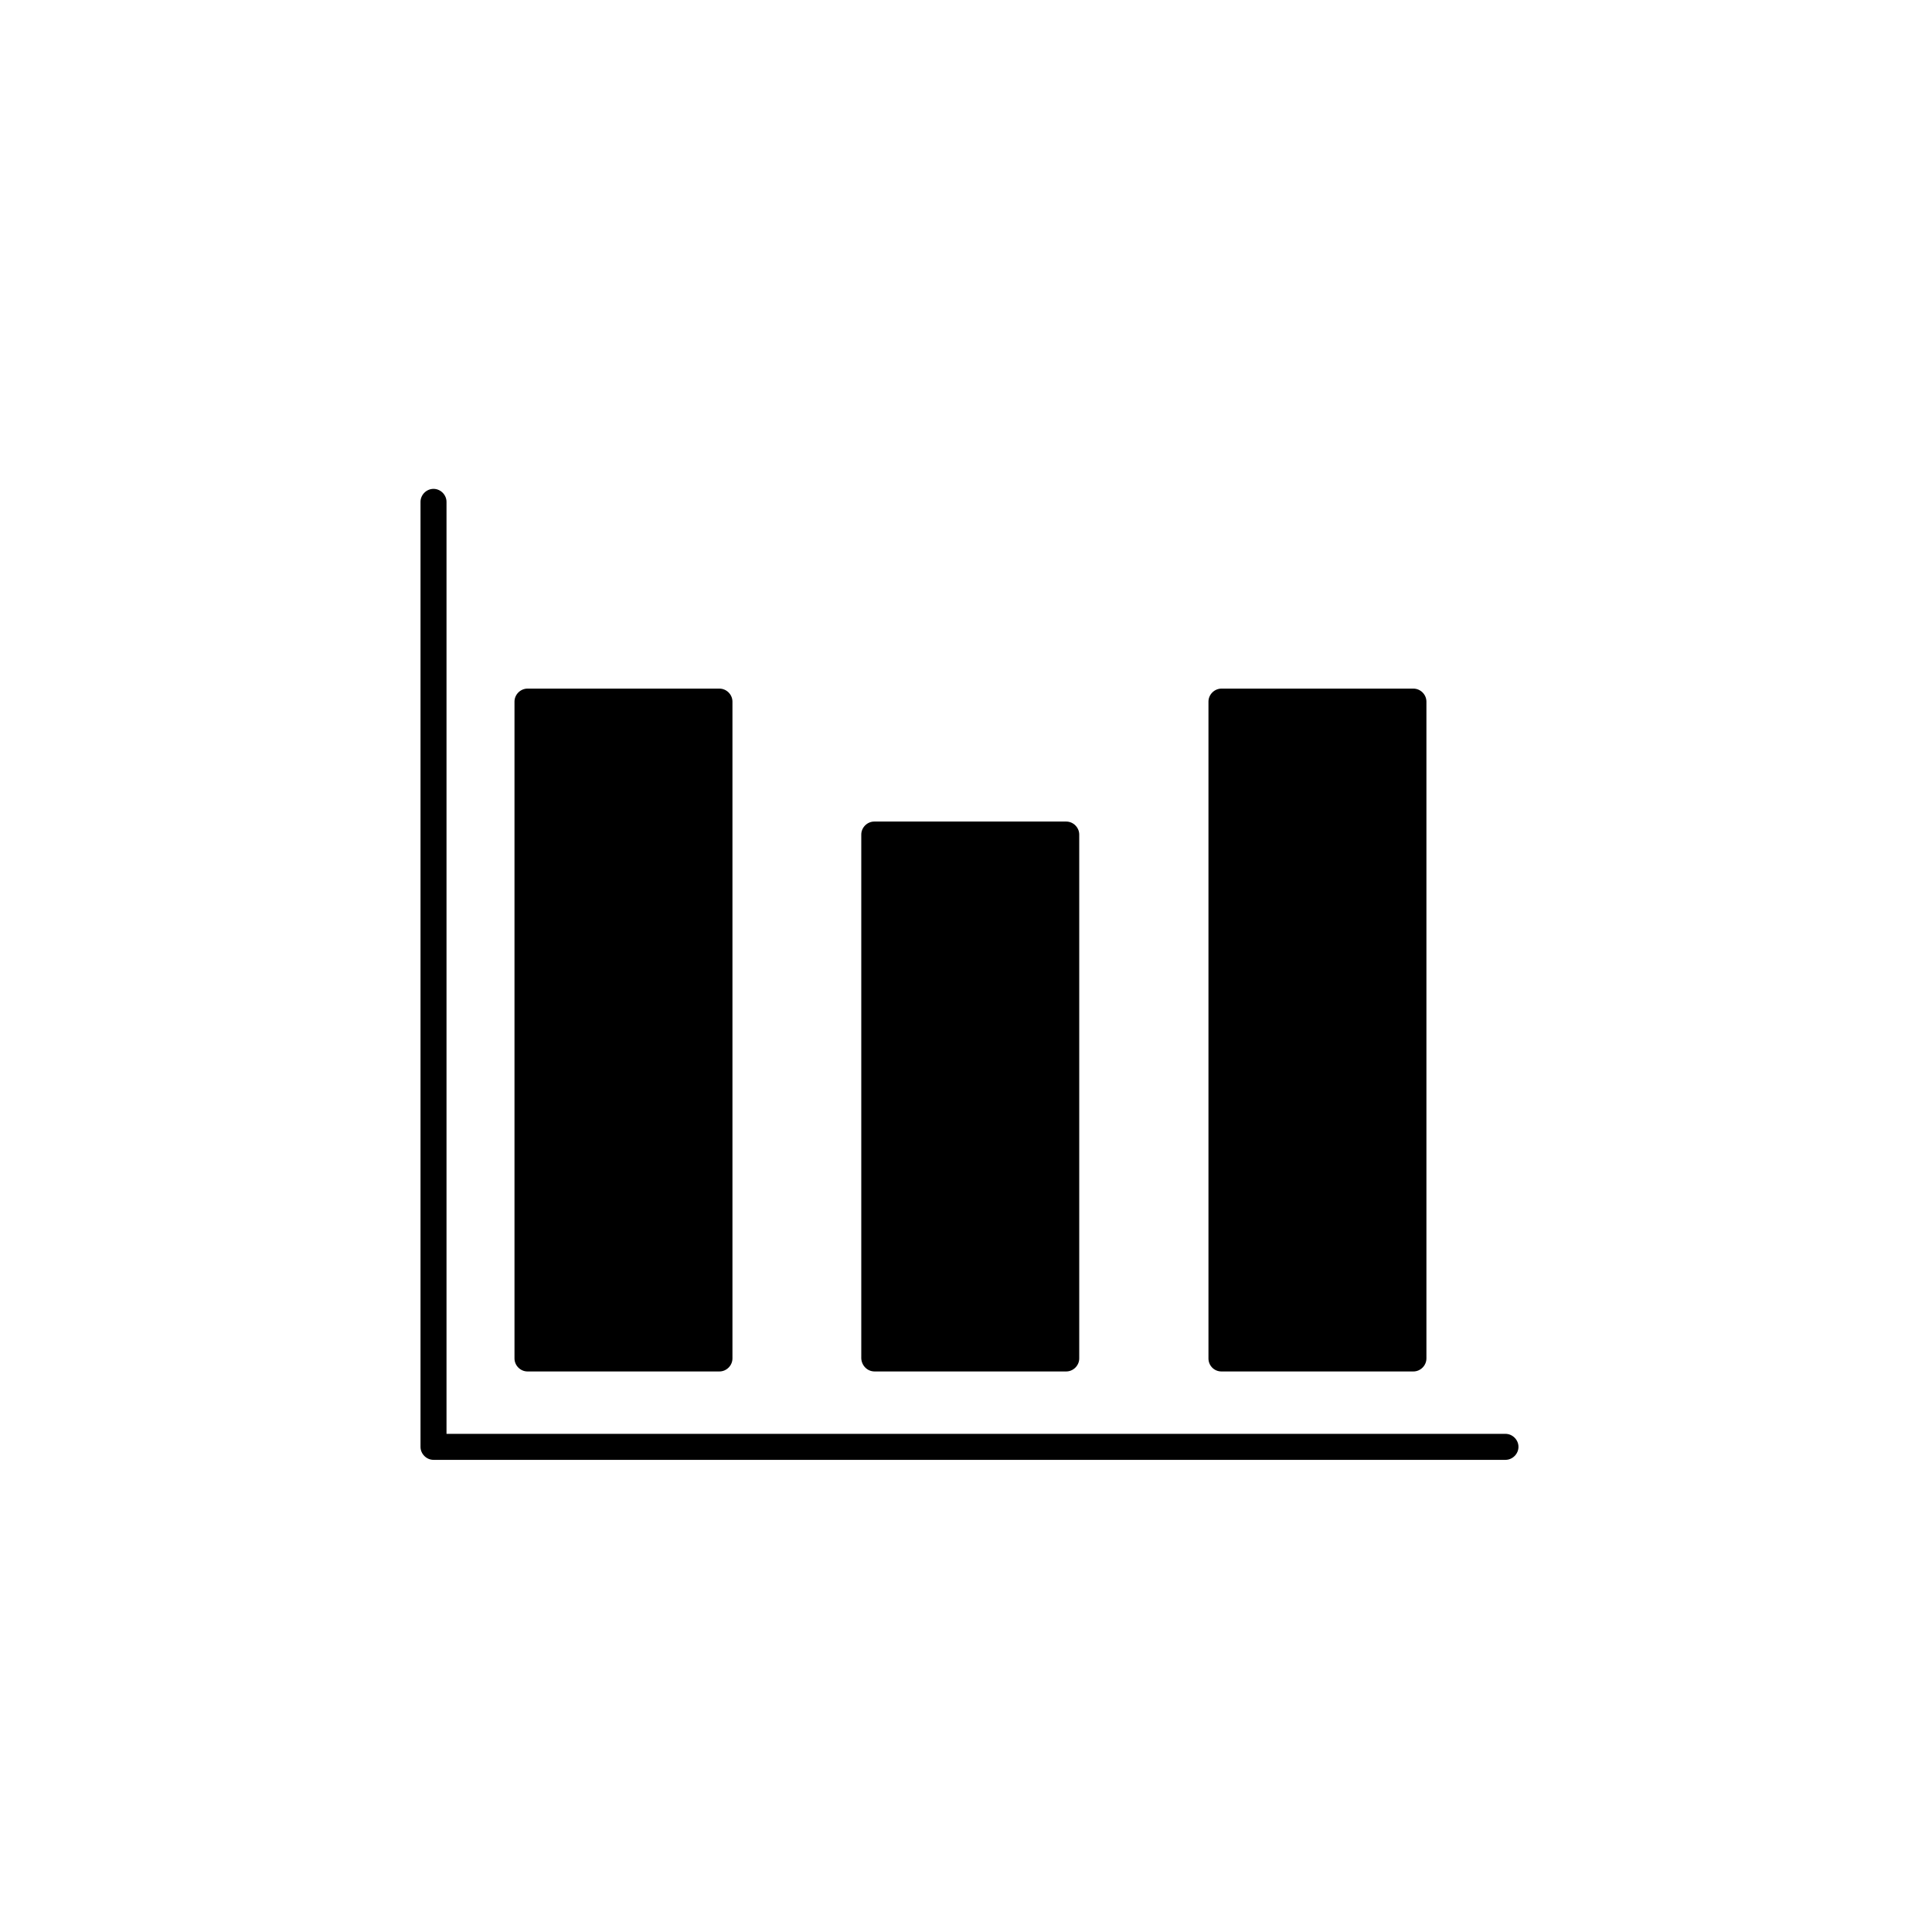
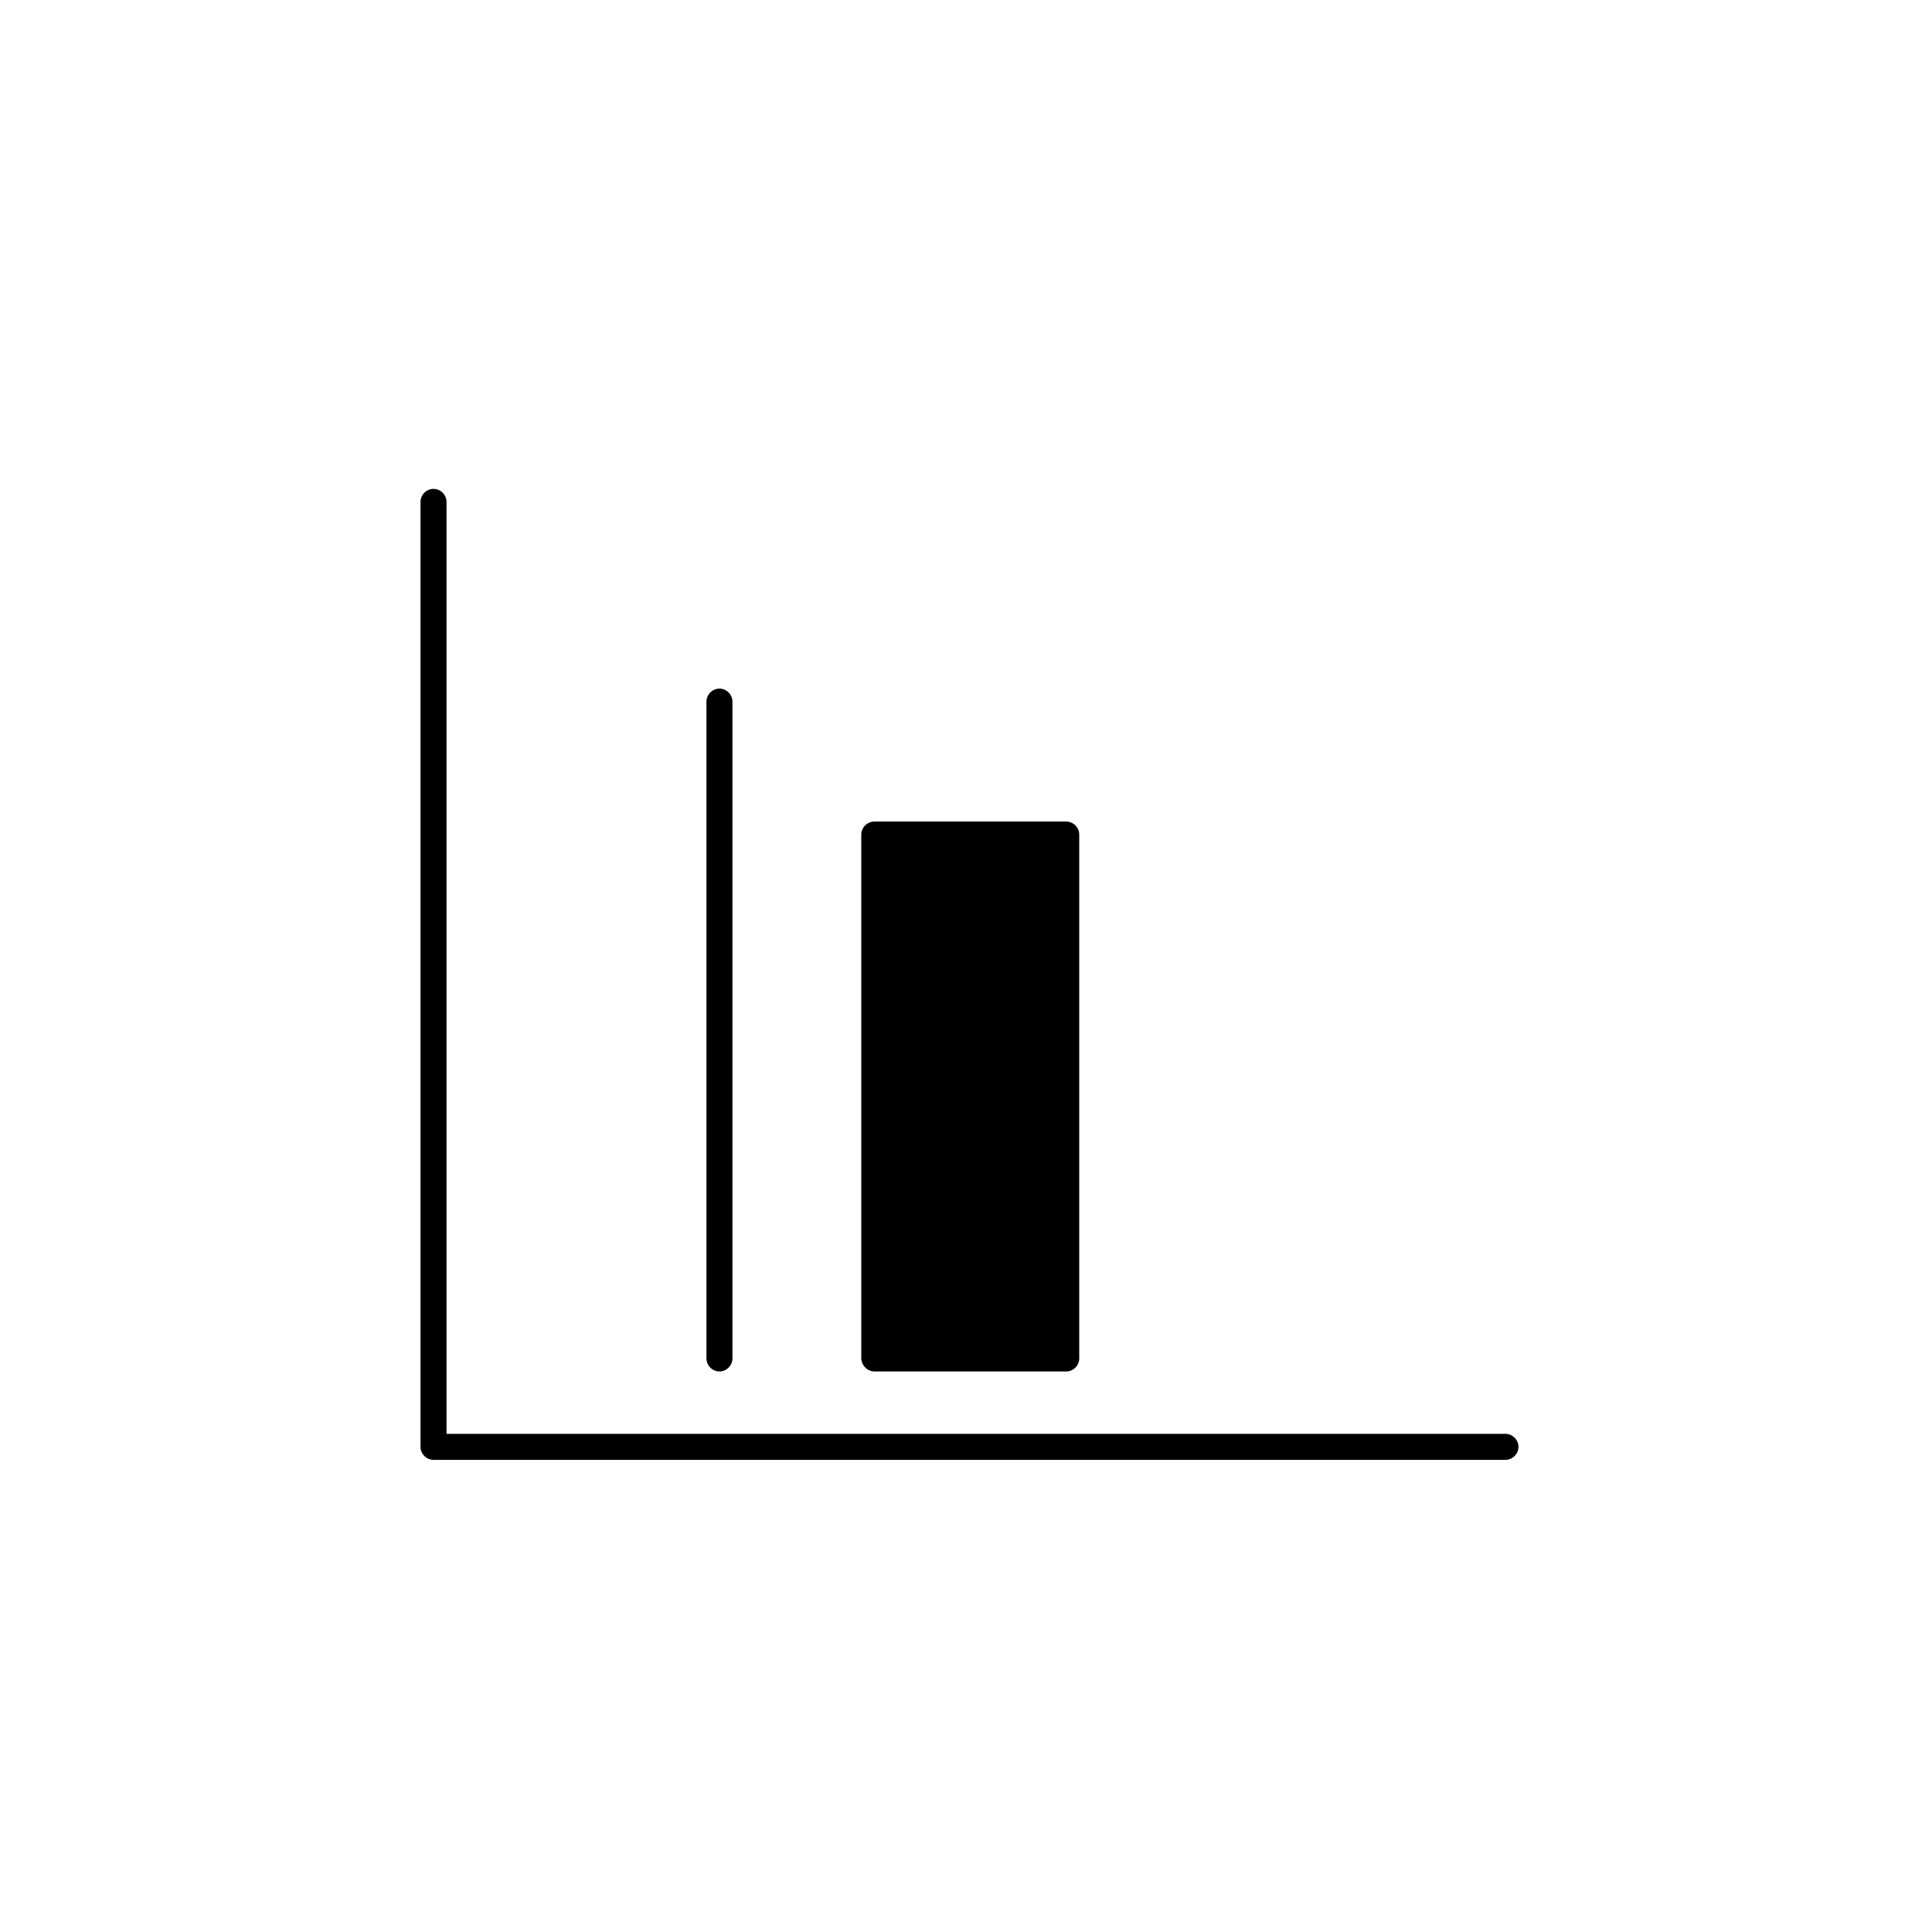
<svg xmlns="http://www.w3.org/2000/svg" fill="#000000" width="800px" height="800px" version="1.1" viewBox="144 144 512 512">
  <g>
-     <path d="m283.79 507.45h50.871c1.871 0 3.445-1.574 3.445-3.445v-174.07c0-1.871-1.574-3.445-3.445-3.445h-50.871c-1.871 0-3.445 1.574-3.445 3.445v174.07c0 1.871 1.574 3.445 3.445 3.445z" />
+     <path d="m283.79 507.45h50.871c1.871 0 3.445-1.574 3.445-3.445v-174.07c0-1.871-1.574-3.445-3.445-3.445c-1.871 0-3.445 1.574-3.445 3.445v174.07c0 1.871 1.574 3.445 3.445 3.445z" />
    <path d="m375.79 507.45h50.773c1.871 0 3.445-1.574 3.445-3.445v-138.84c0-1.871-1.574-3.445-3.445-3.445h-50.871c-1.871 0-3.445 1.574-3.445 3.445v138.84c0.098 1.871 1.574 3.445 3.543 3.445z" />
-     <path d="m467.7 507.45h50.871c1.871 0 3.445-1.574 3.445-3.445v-174.07c0-1.871-1.574-3.445-3.445-3.445h-50.871c-1.871 0-3.445 1.574-3.445 3.445v174.07c0 1.871 1.477 3.445 3.445 3.445z" />
    <path d="m542.97 523.98h-280.64v-246.98c0-1.871-1.574-3.445-3.445-3.445s-3.445 1.574-3.445 3.445v250.43c0 1.871 1.574 3.445 3.445 3.445h284.08c1.871 0 3.445-1.574 3.445-3.445 0-1.871-1.574-3.445-3.445-3.445z" />
  </g>
</svg>